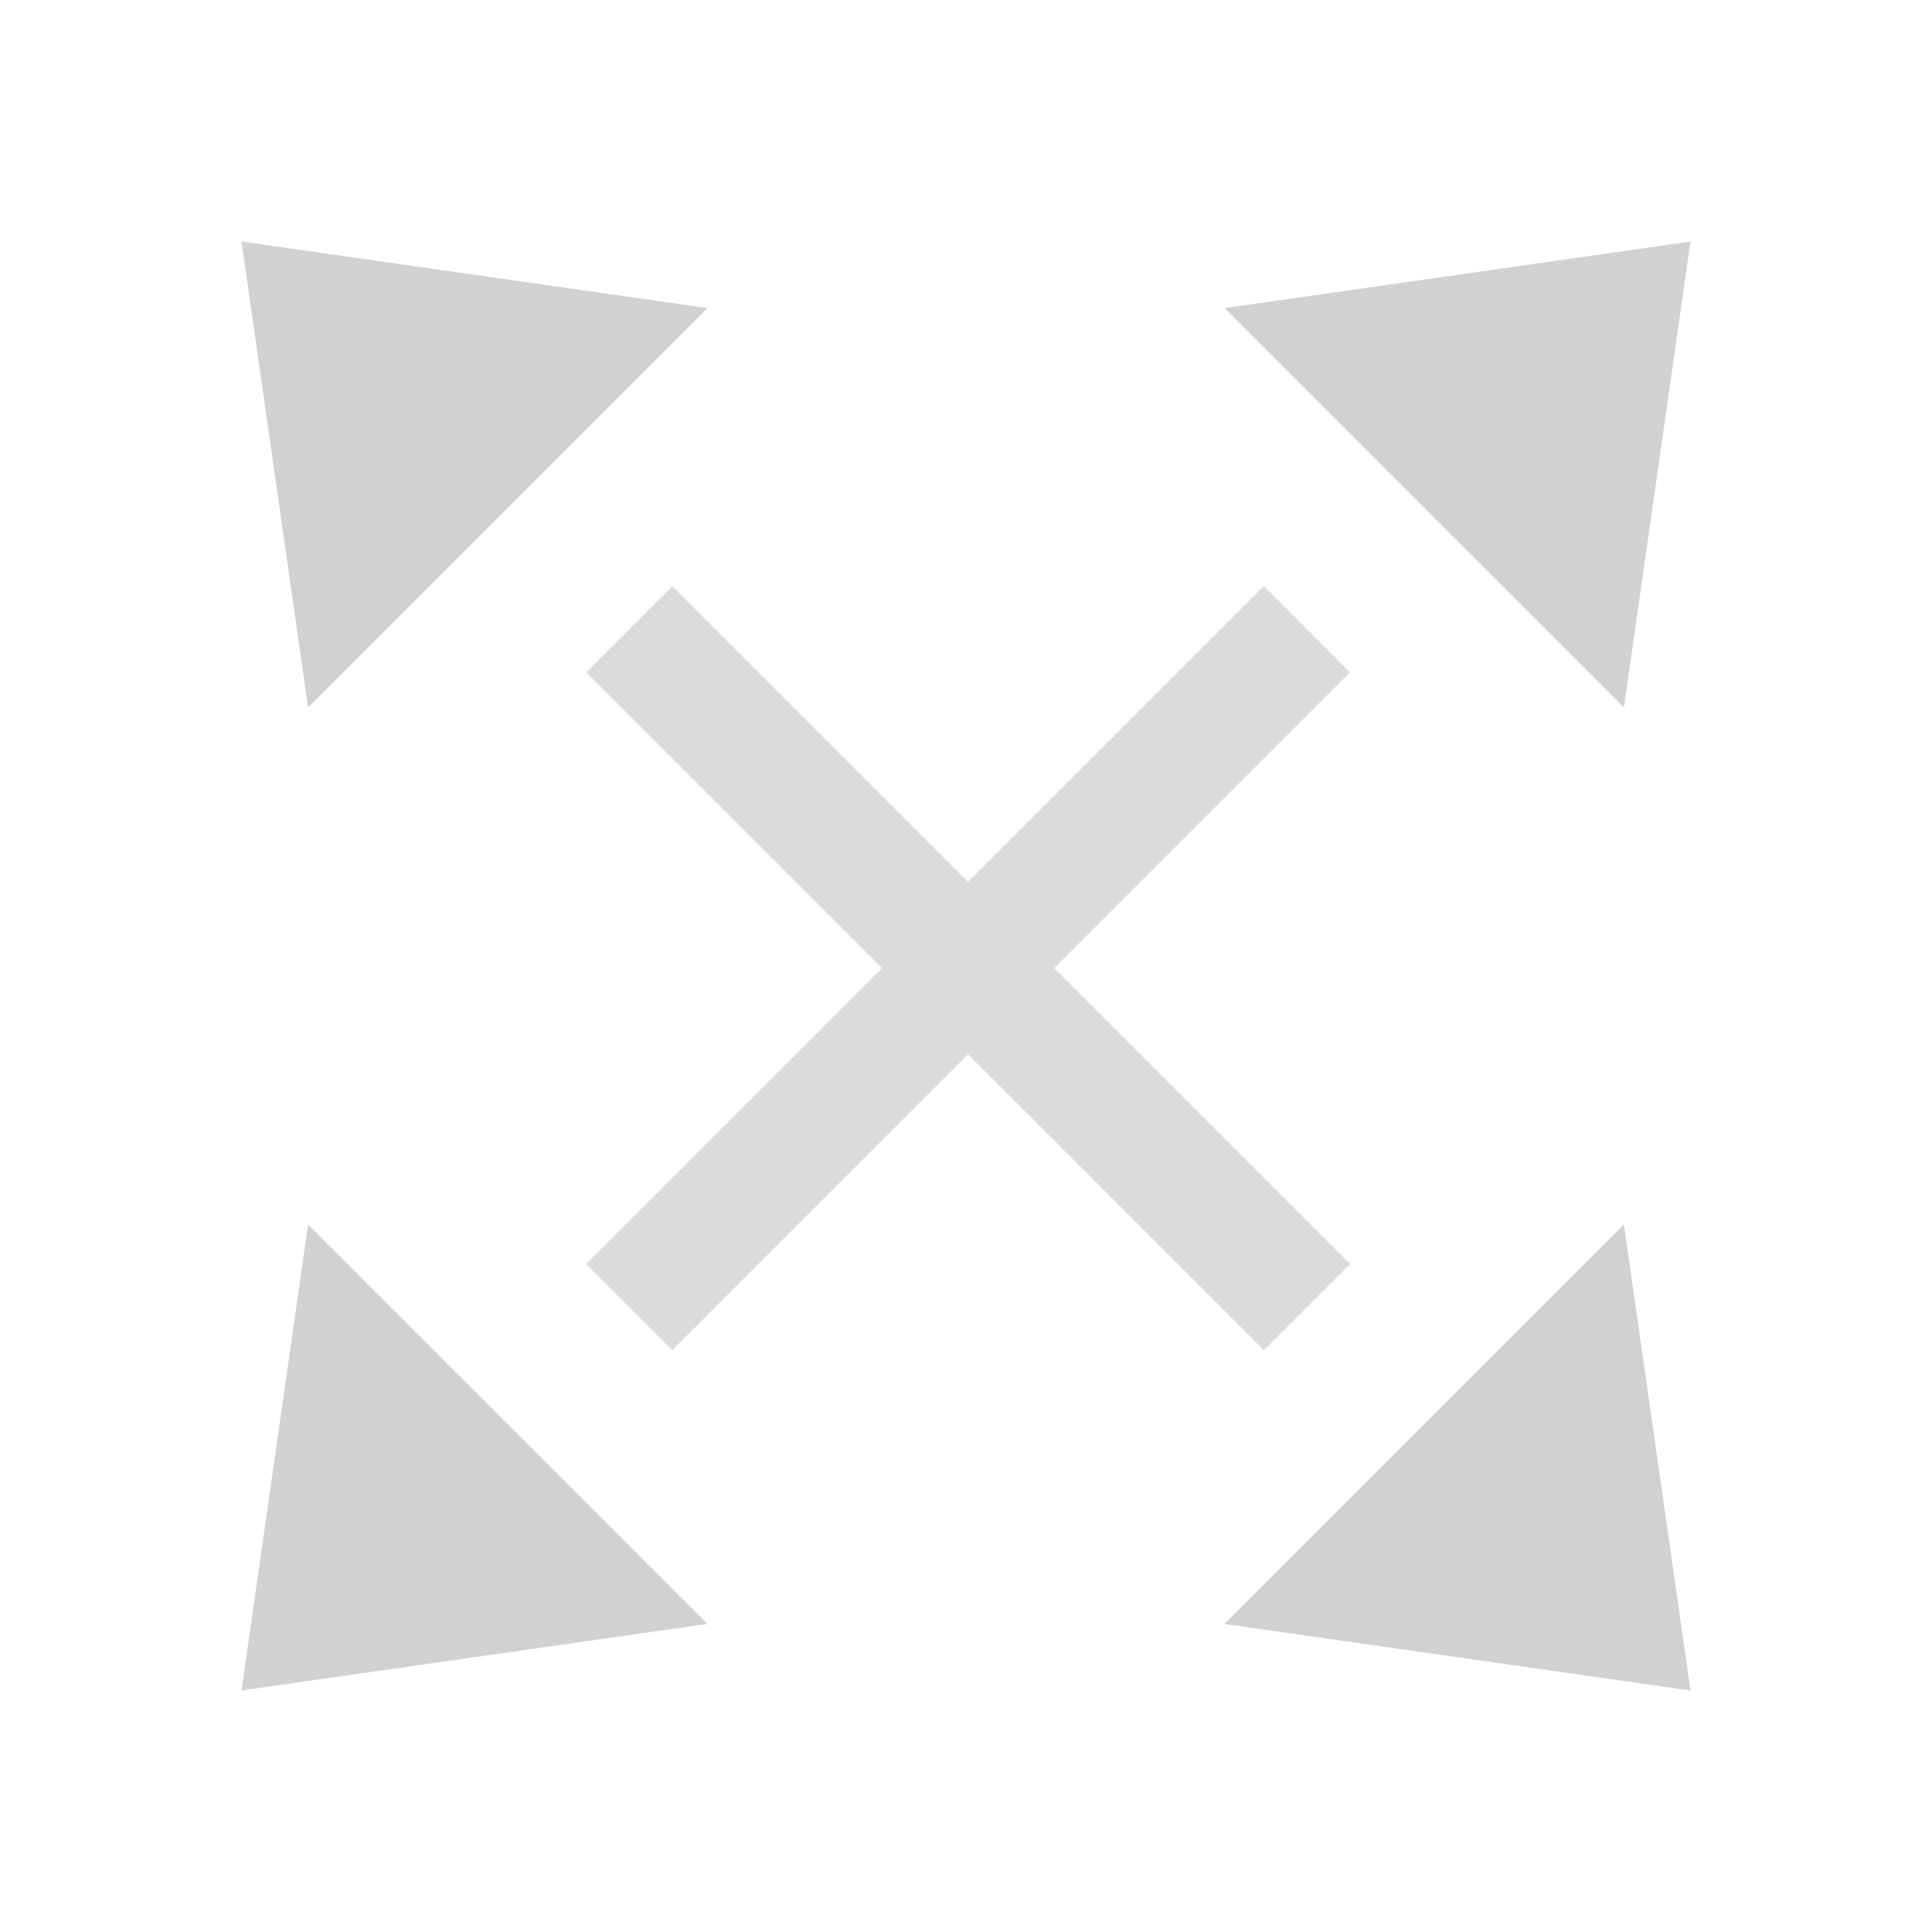
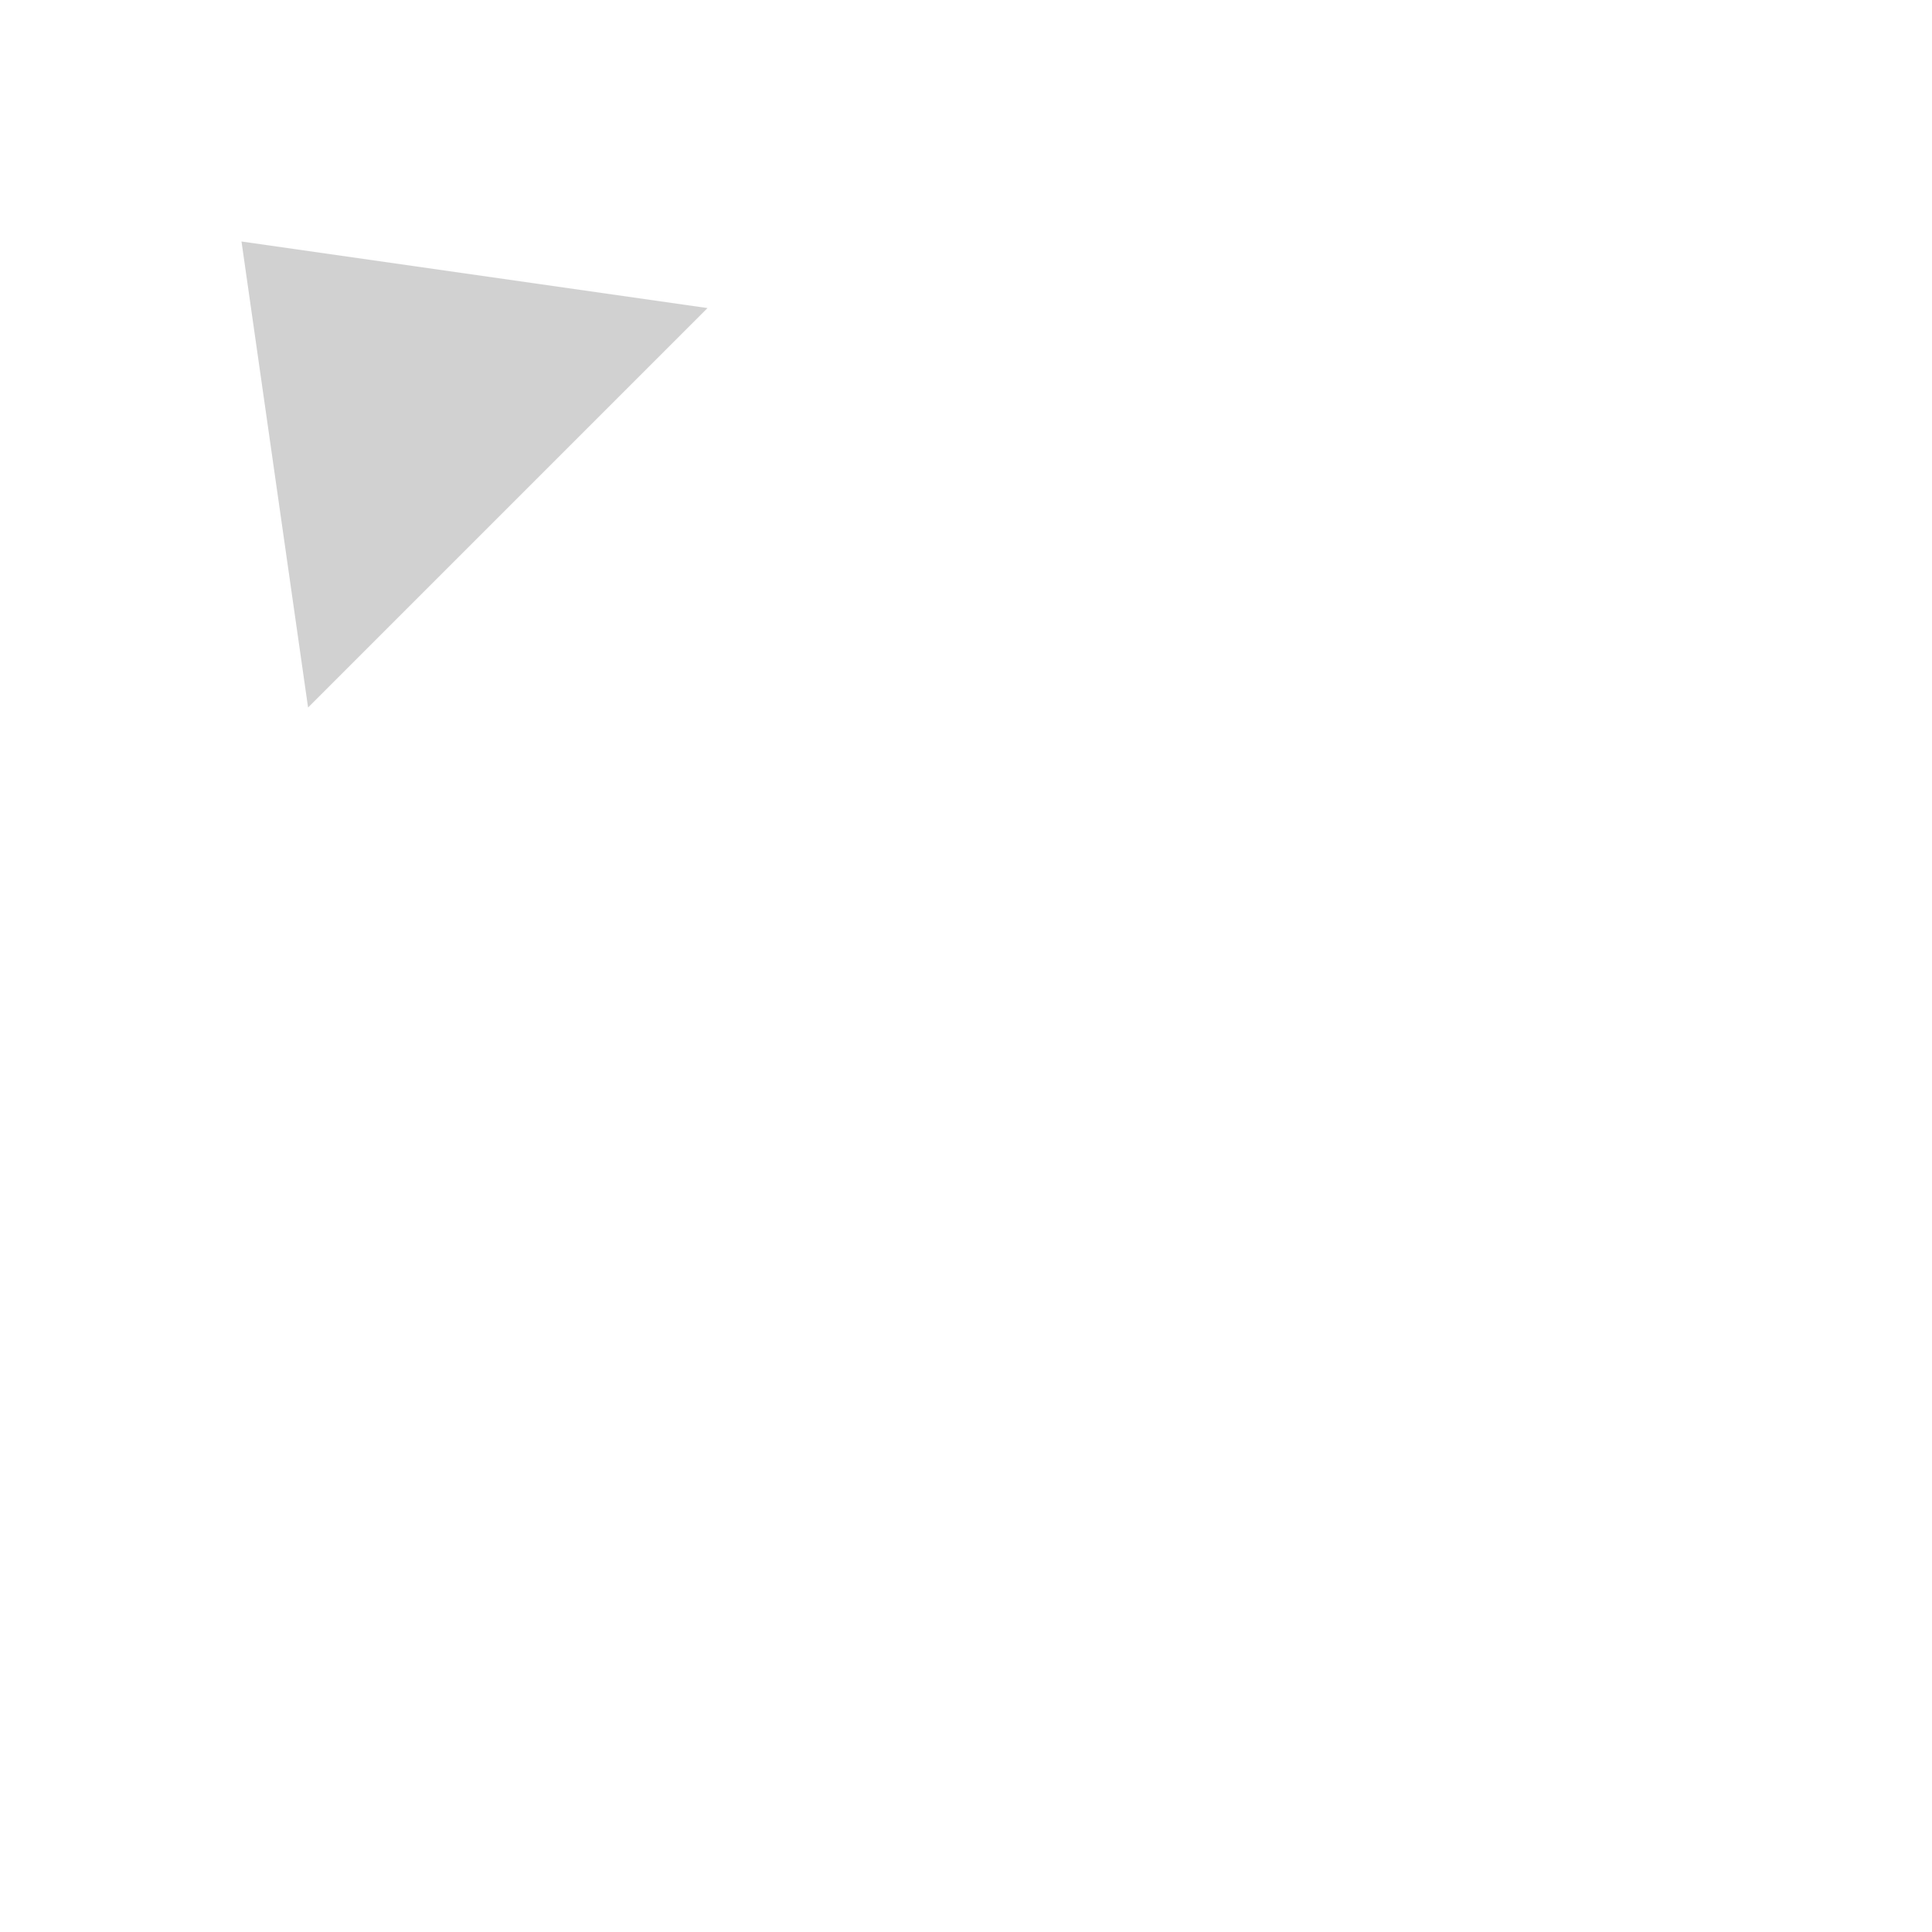
<svg xmlns="http://www.w3.org/2000/svg" width="24px" height="24px" viewBox="0 0 24 24" version="1.1" id="SVGRoot">
  <defs id="defs815">
    <linearGradient id="linearGradient3641">
      <stop style="stop-color:#ffffff;stop-opacity:0;" offset="0" id="stop3643" />
      <stop style="stop-color:#ffffff;stop-opacity:1;" offset="1" id="stop3645" />
    </linearGradient>
  </defs>
  <g id="layer1">
-     <path style="display:inline;opacity:0.9;fill:#cccccc;fill-opacity:1.0;stroke:none;stroke-width:0.035" d="M 21,3 15.211,3.827 20.173,8.789 Z" id="path2876" />
    <path style="display:inline;opacity:0.9;fill:#cccccc;fill-opacity:1.0;stroke:none;stroke-width:0.035" d="M 8.789,3.827 3,3 3.827,8.789 Z" id="path2866" />
-     <path style="display:inline;opacity:0.9;fill:#cccccc;fill-opacity:1.0;stroke:none;stroke-width:0.035" d="M 20.173,15.211 15.211,20.173 21,21 Z" id="path2864" />
-     <path style="display:inline;opacity:0.9;fill:#cccccc;fill-opacity:1.0;stroke:none;stroke-width:0.035" d="M 3.827,15.211 3,21 8.789,20.173 Z" id="path2893" />
-     <path style="color:#000000;font-style:normal;font-variant:normal;font-weight:normal;font-stretch:normal;font-size:medium;line-height:normal;font-family:'Bitstream Vera Sans';-inkscape-font-specification:'Bitstream Vera Sans';text-indent:0;text-align:start;text-decoration:none;text-decoration-line:none;letter-spacing:normal;word-spacing:normal;text-transform:none;writing-mode:lr-tb;direction:ltr;text-anchor:start;display:inline;overflow:visible;visibility:visible;opacity:0.7;fill:#cccccc;fill-opacity:1.0;stroke:none;stroke-width:1.386;marker:none;enable-background:accumulate" d="m 8.352,7.282 -1.07,1.07 3.675,3.675 -3.675,3.675 1.07,1.07 3.674,-3.675 3.675,3.675 1.069,-1.07 -3.674,-3.675 3.674,-3.675 -1.069,-1.07 -3.675,3.675 z" id="path4083" />
  </g>
</svg>